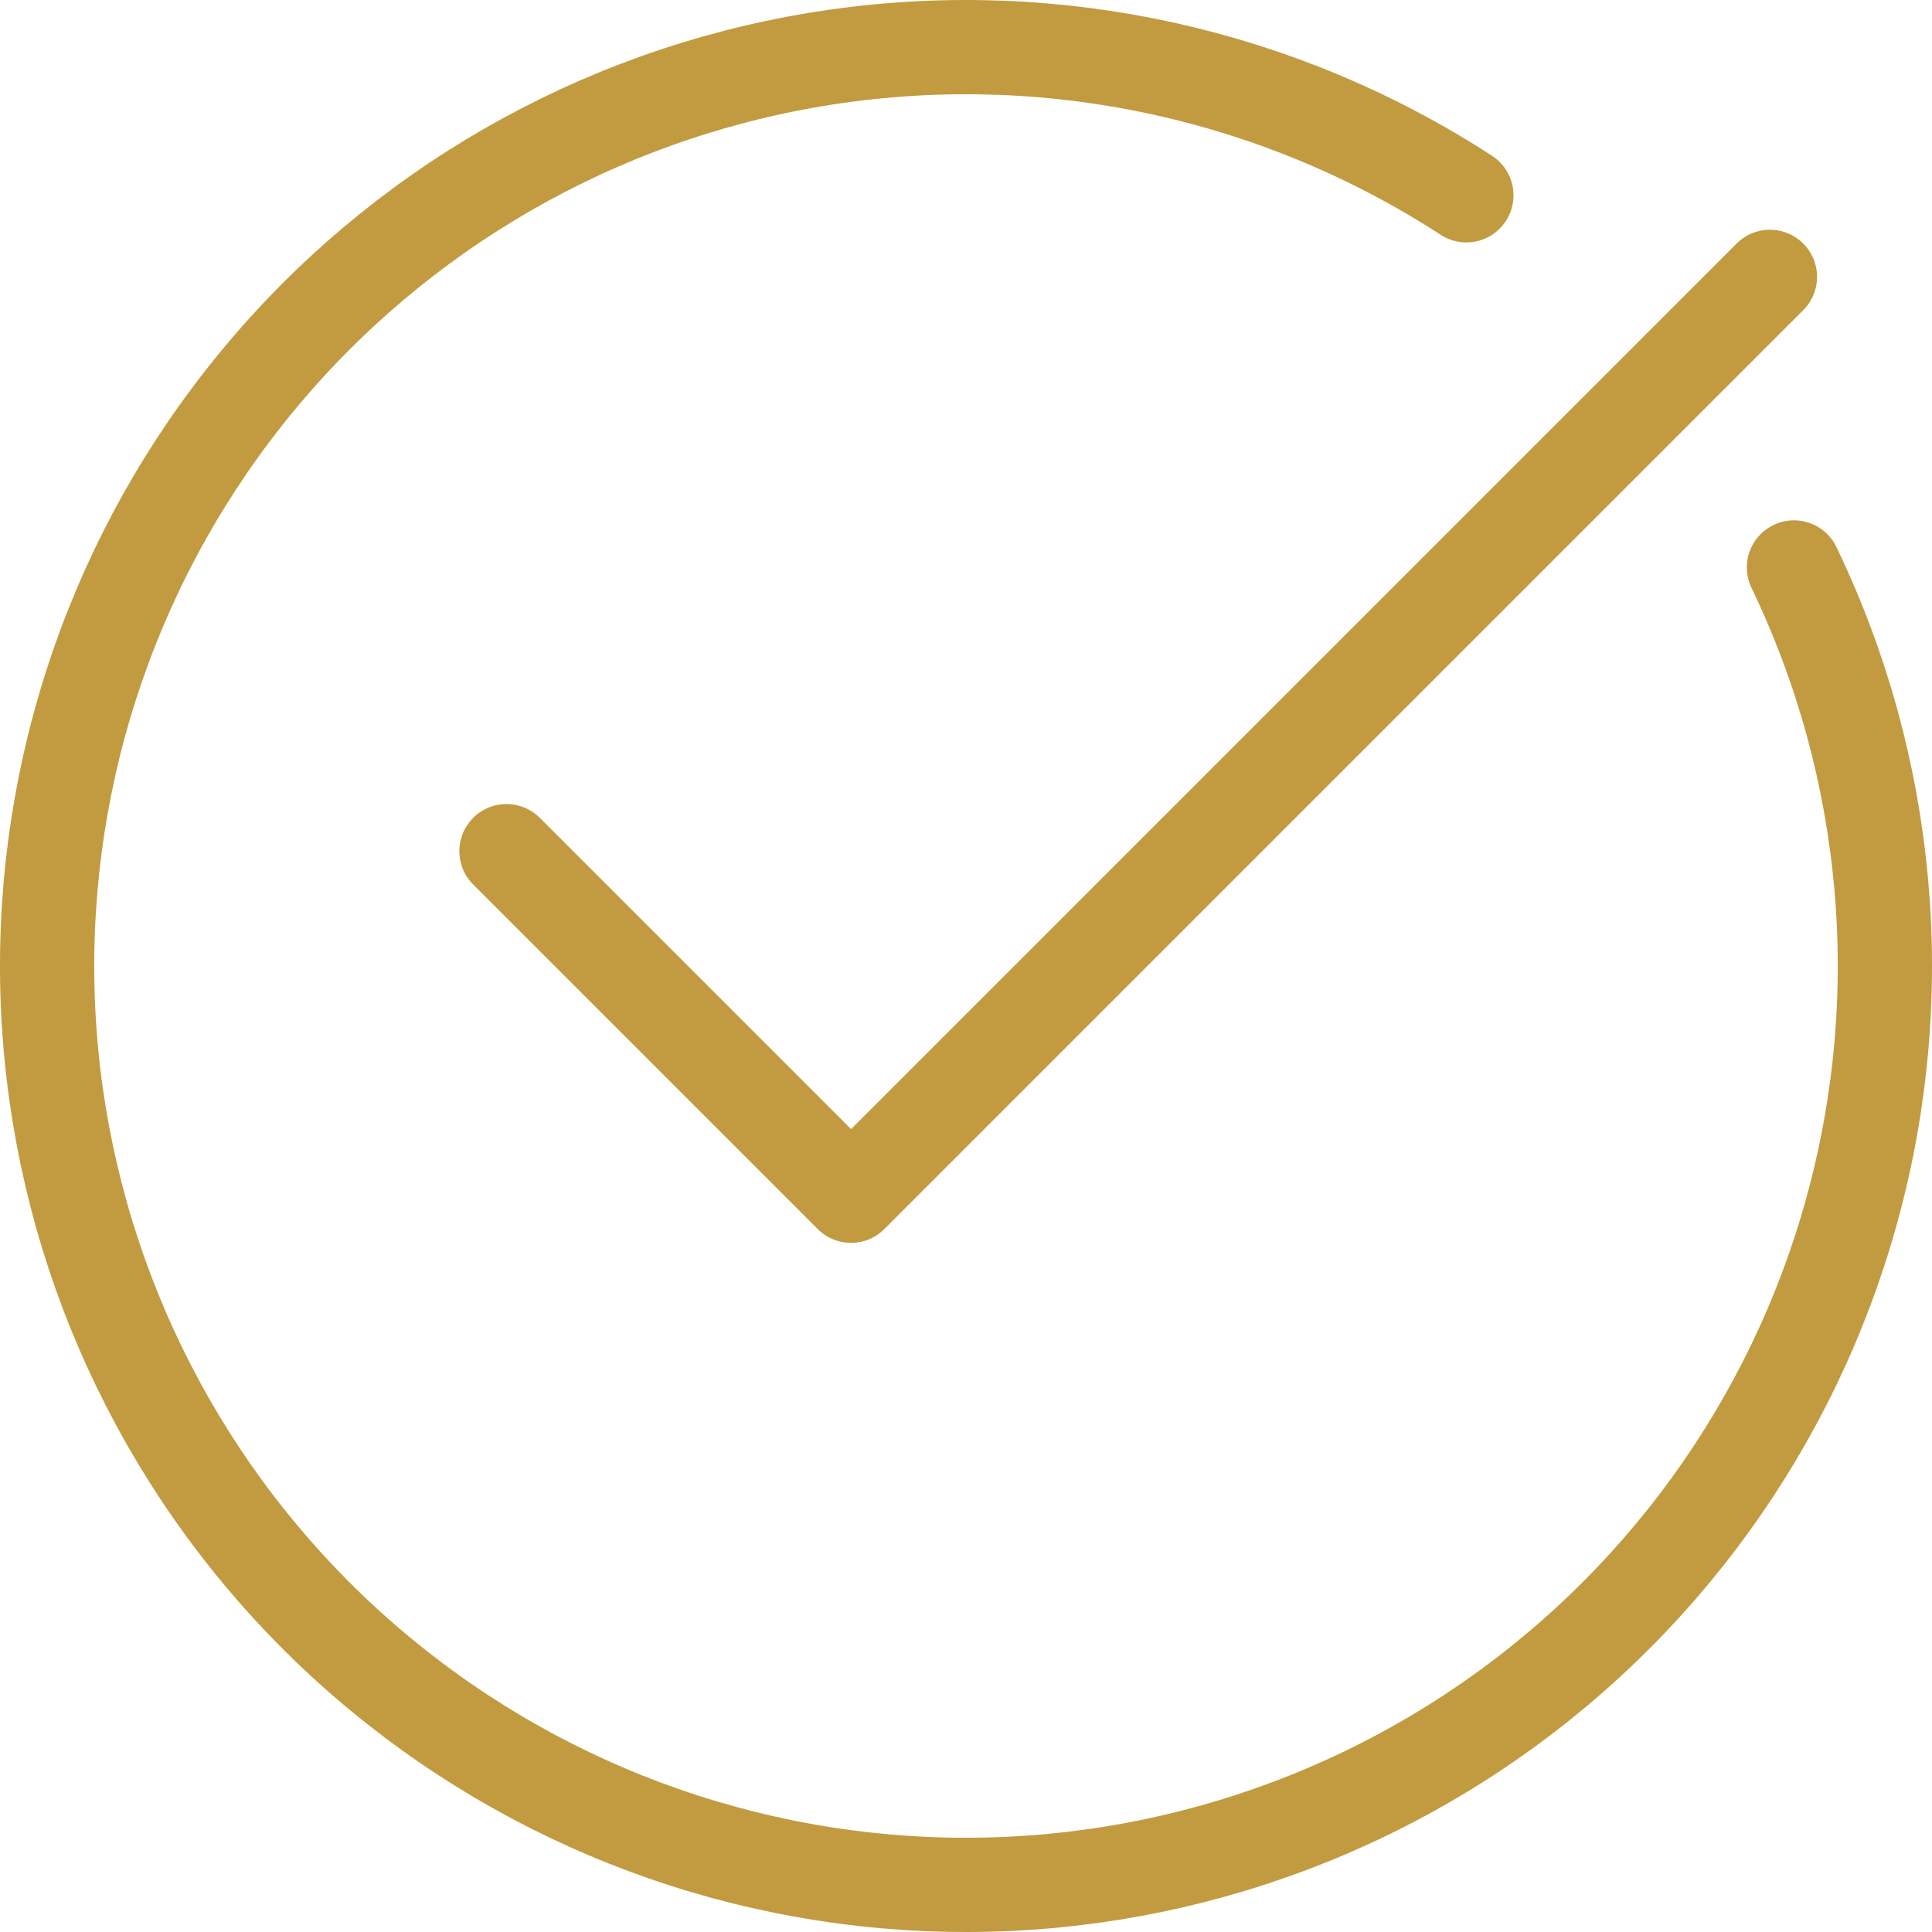
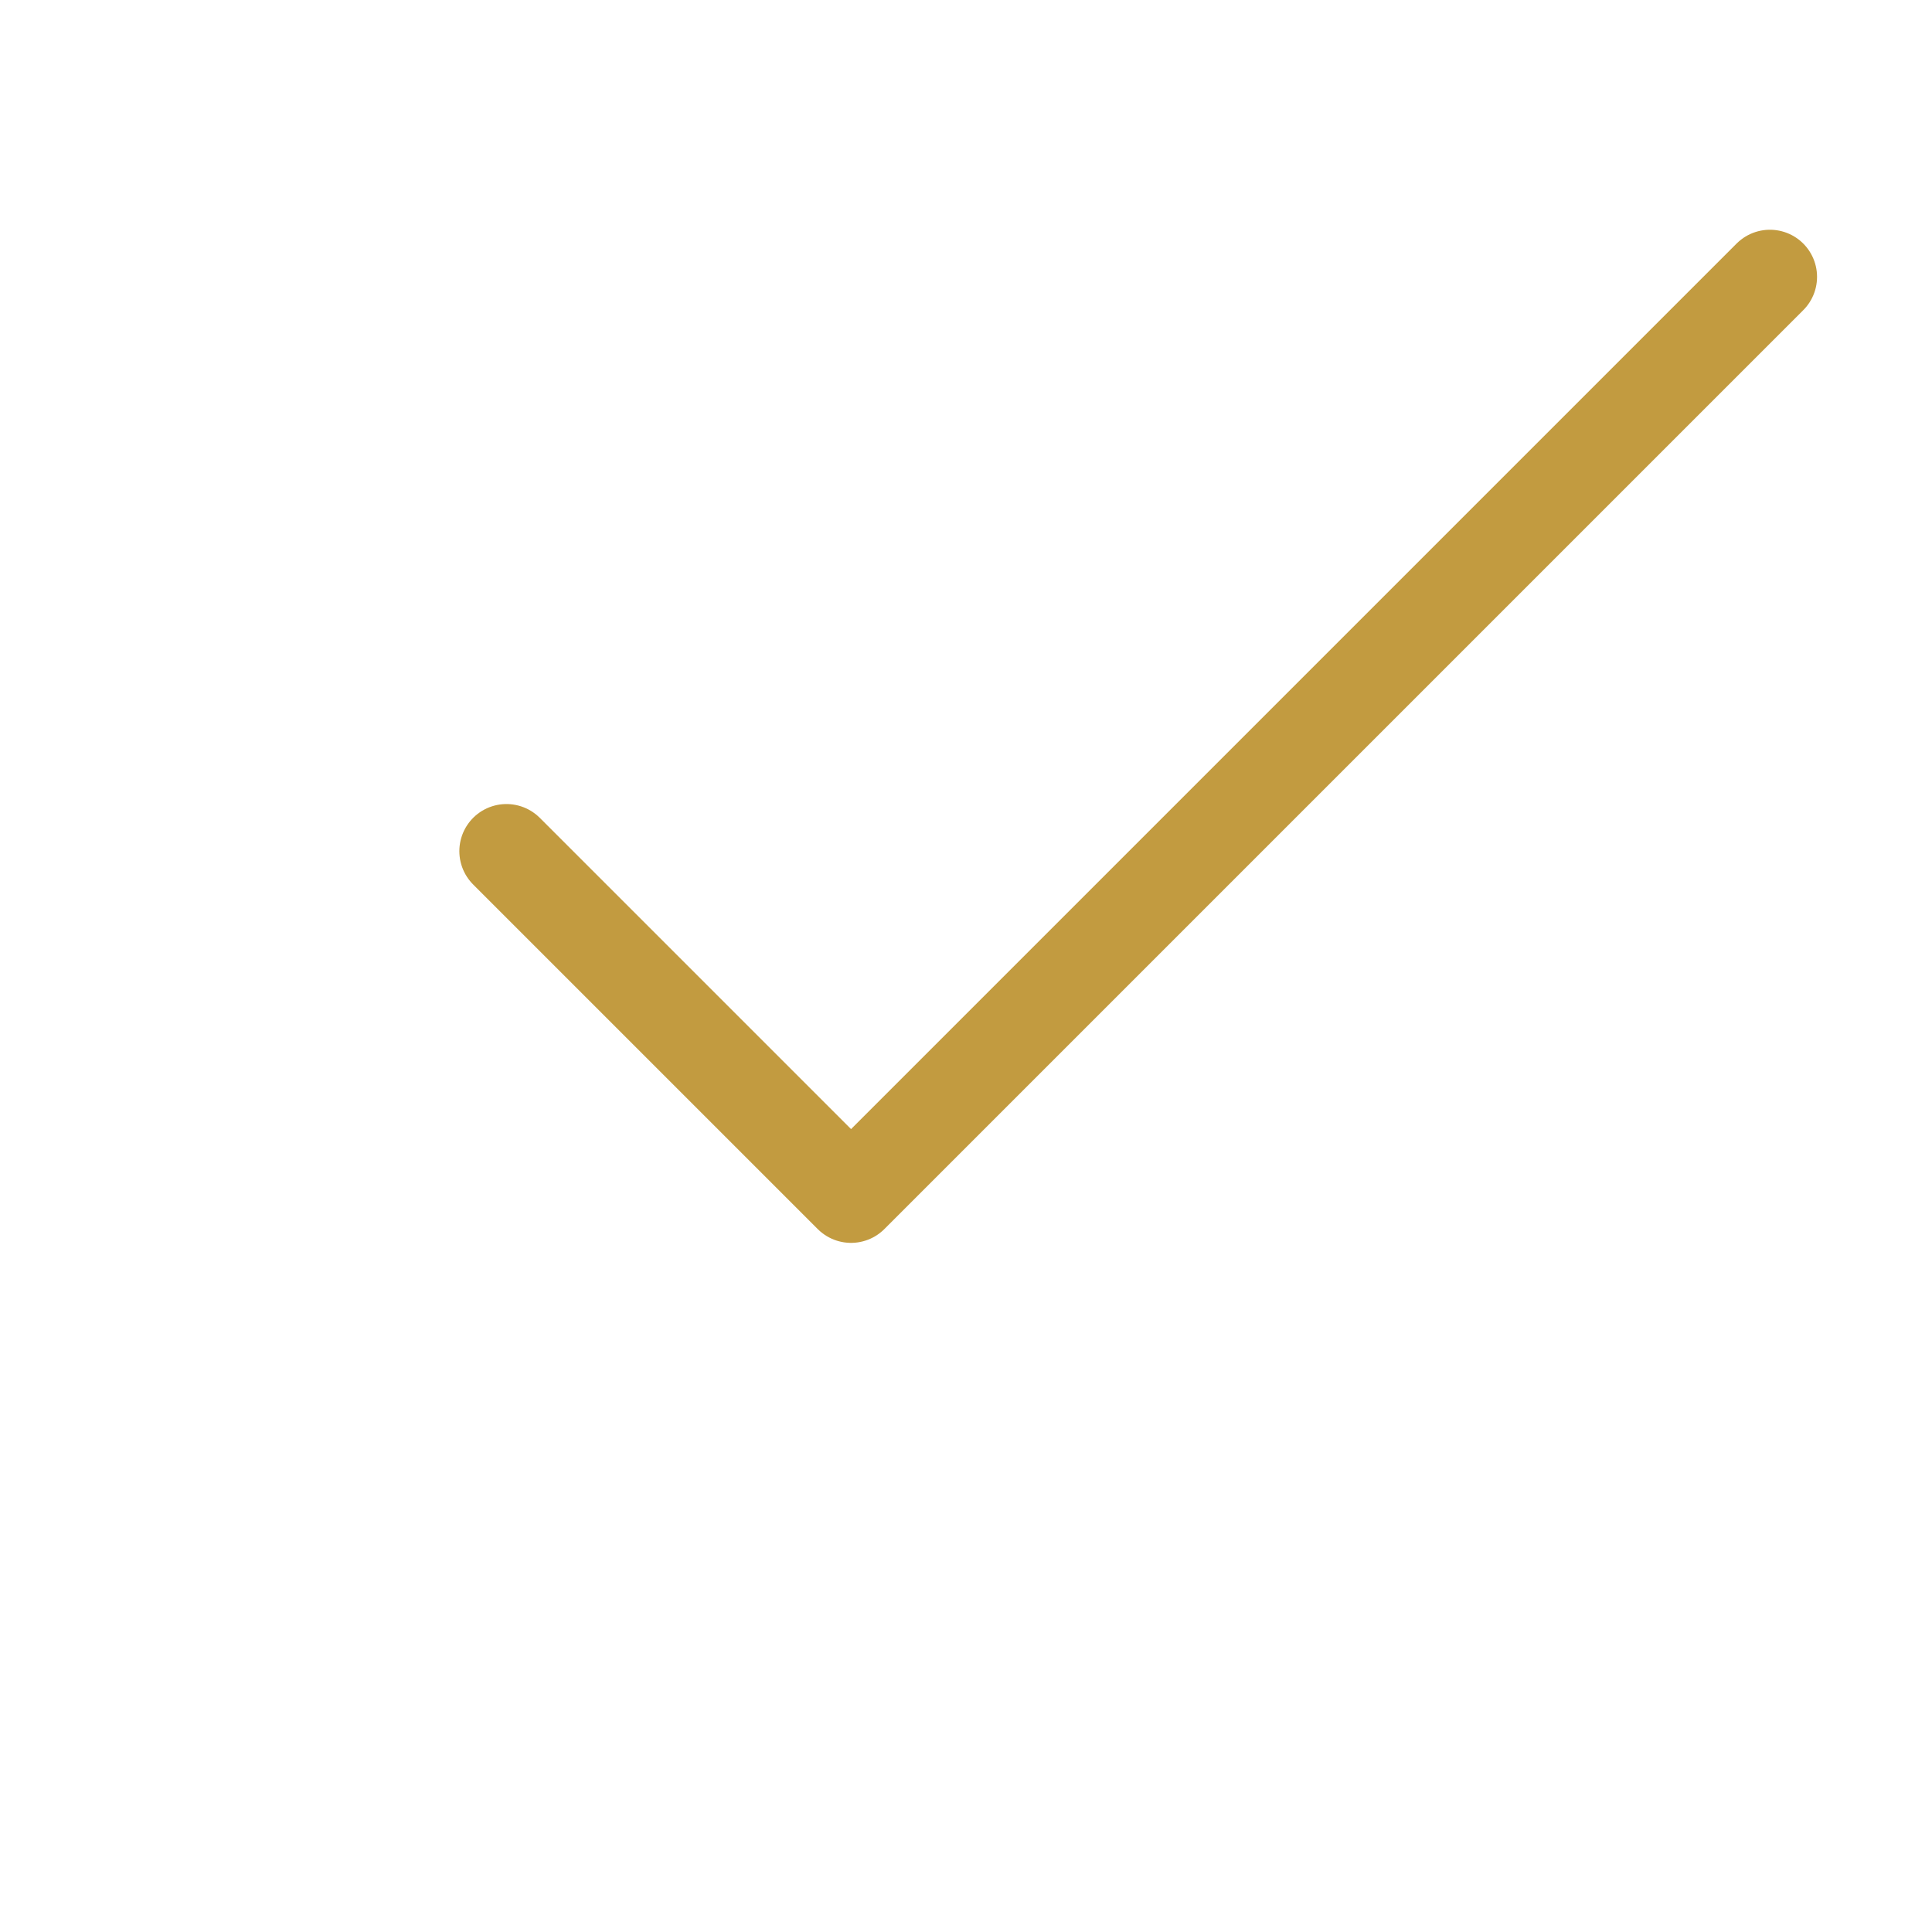
<svg xmlns="http://www.w3.org/2000/svg" width="82" height="82" viewBox="0 0 82 82" fill="none">
-   <path d="M62.237 8.289C54.333 3.158 44.839 1.062 35.509 2.389C26.179 3.715 17.645 8.375 11.486 15.507C5.326 22.639 1.956 31.759 2 41.183C2.045 50.606 5.499 59.695 11.726 66.769C17.952 73.842 26.529 78.422 35.871 79.661C45.213 80.901 54.687 78.716 62.543 73.51C70.398 68.305 76.103 60.431 78.603 51.345C81.103 42.259 80.228 32.575 76.141 24.084" stroke="#C29B40" stroke-width="4" stroke-linecap="round" stroke-linejoin="round" />
  <path d="M21.496 36.126L36.121 50.751L75.121 11.751" stroke="#C29B40" stroke-width="4" stroke-linecap="round" stroke-linejoin="round" />
</svg>